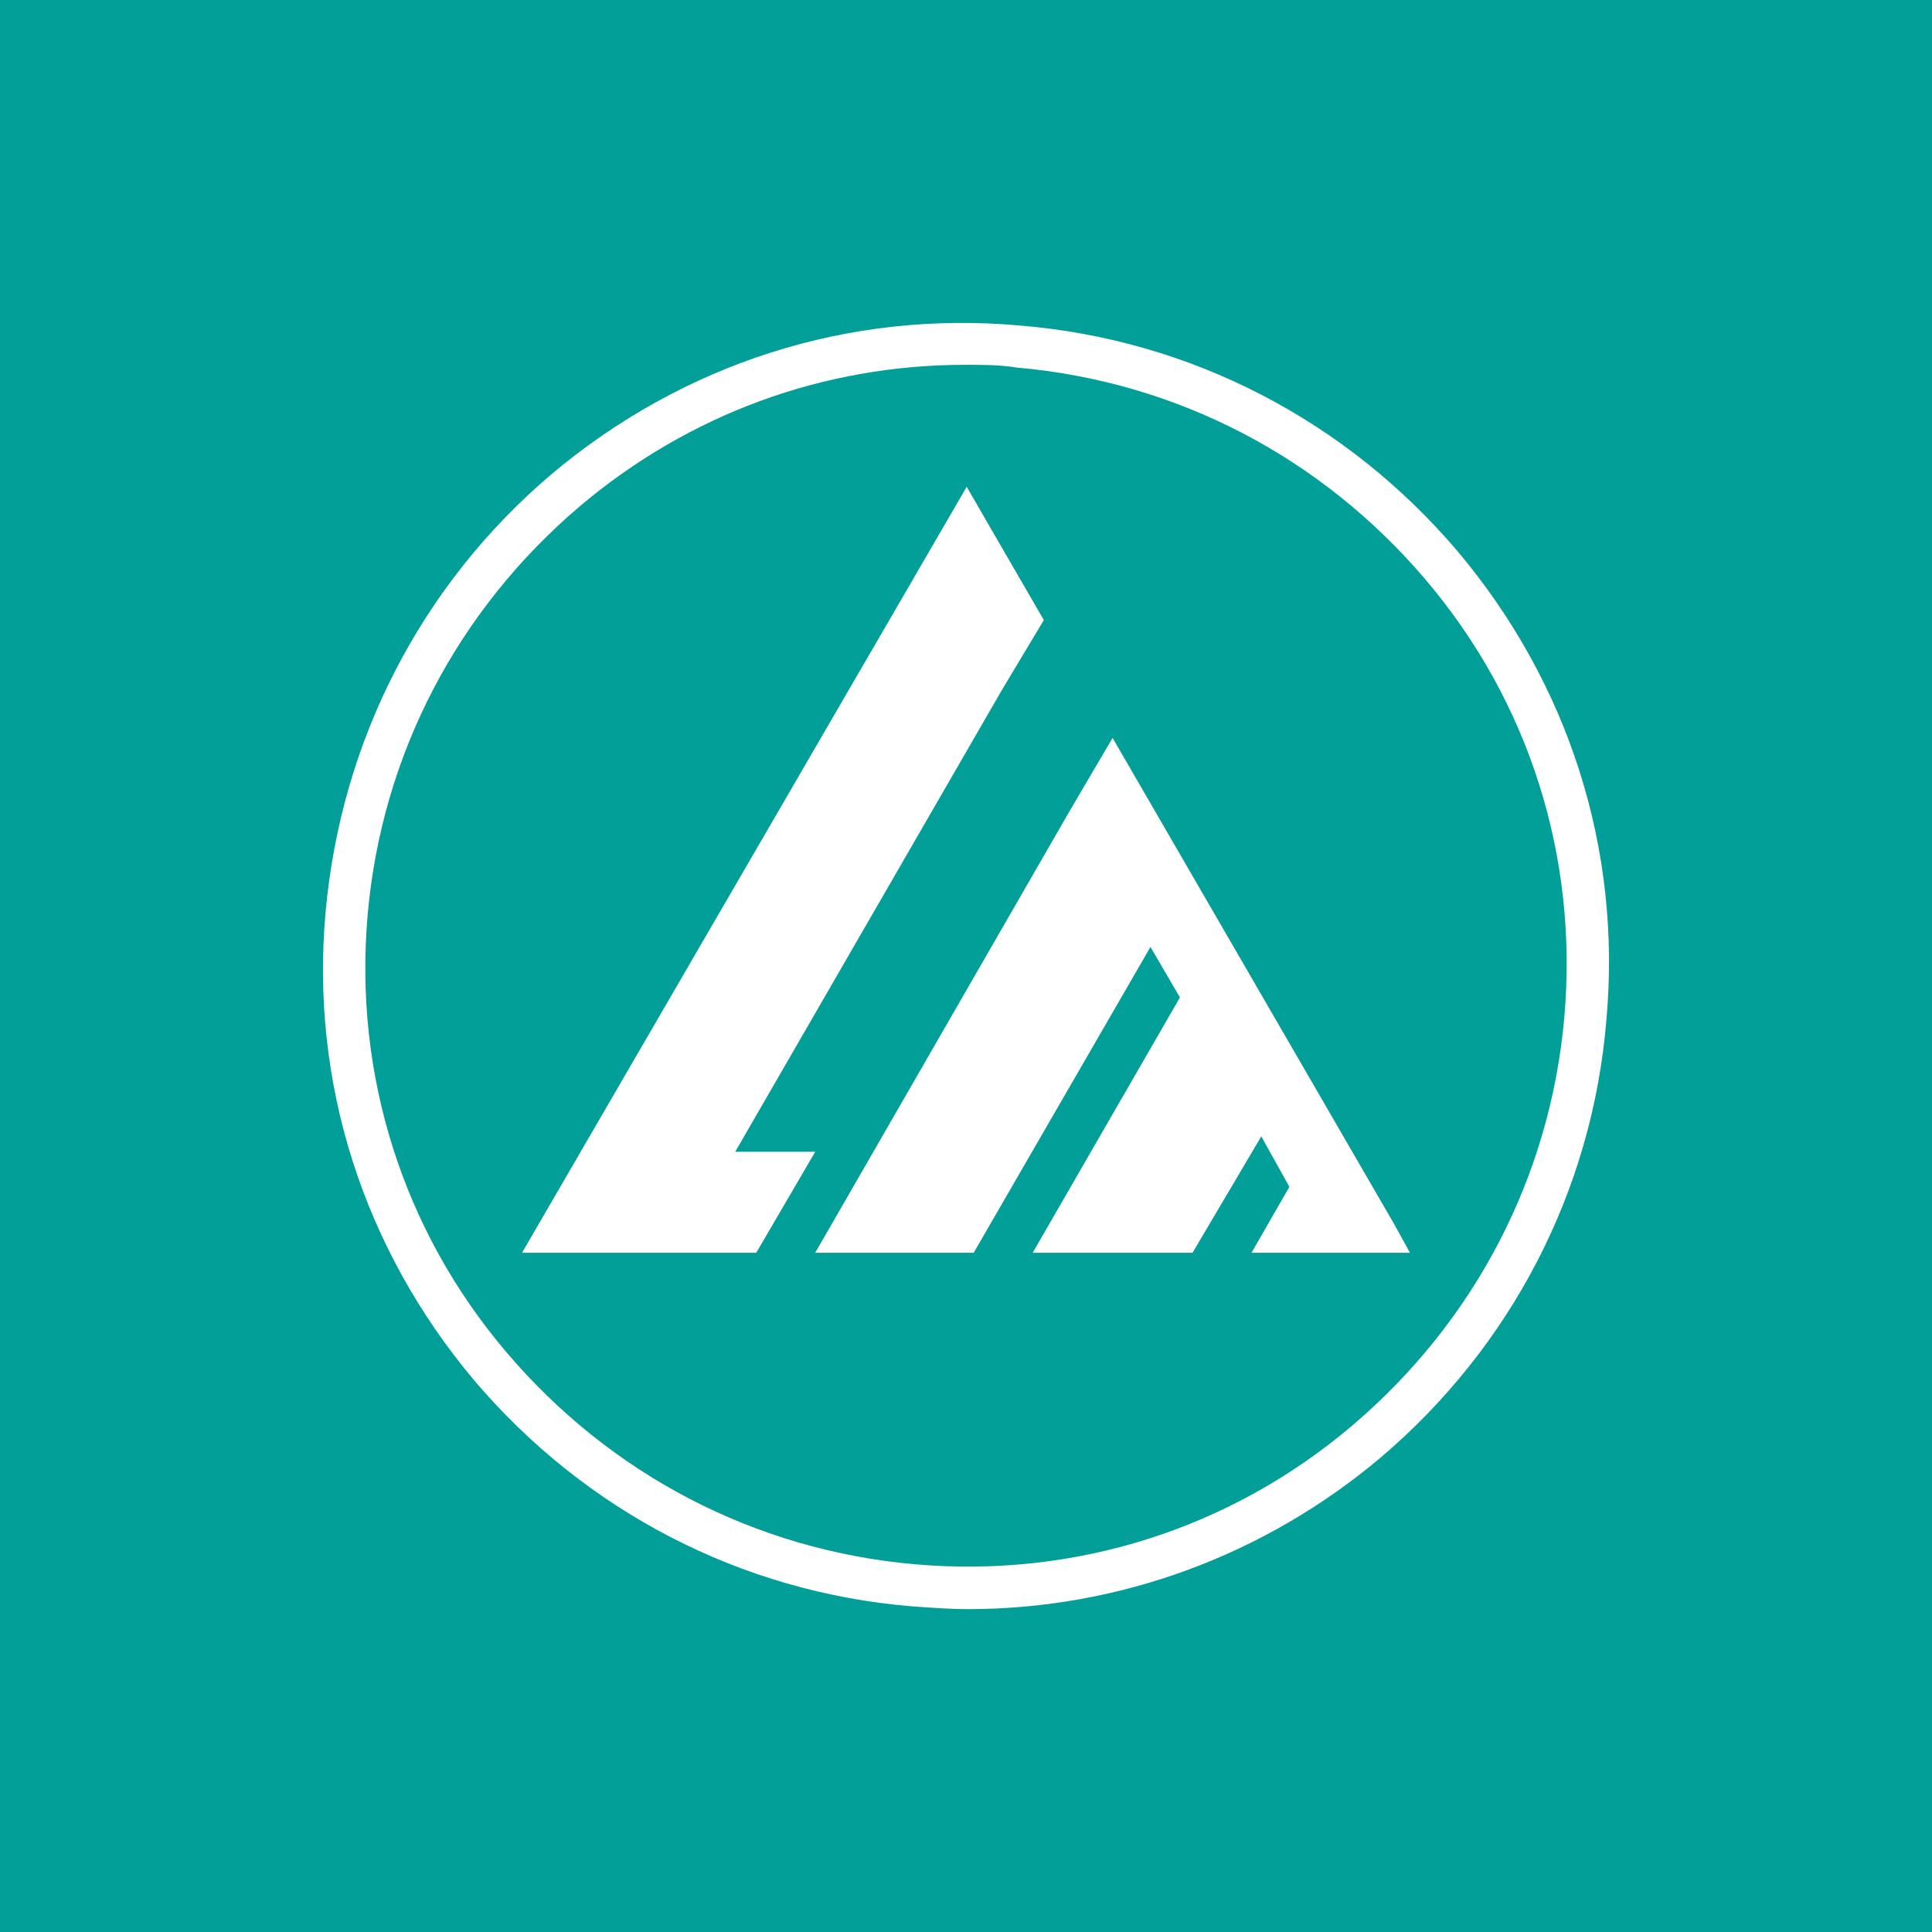
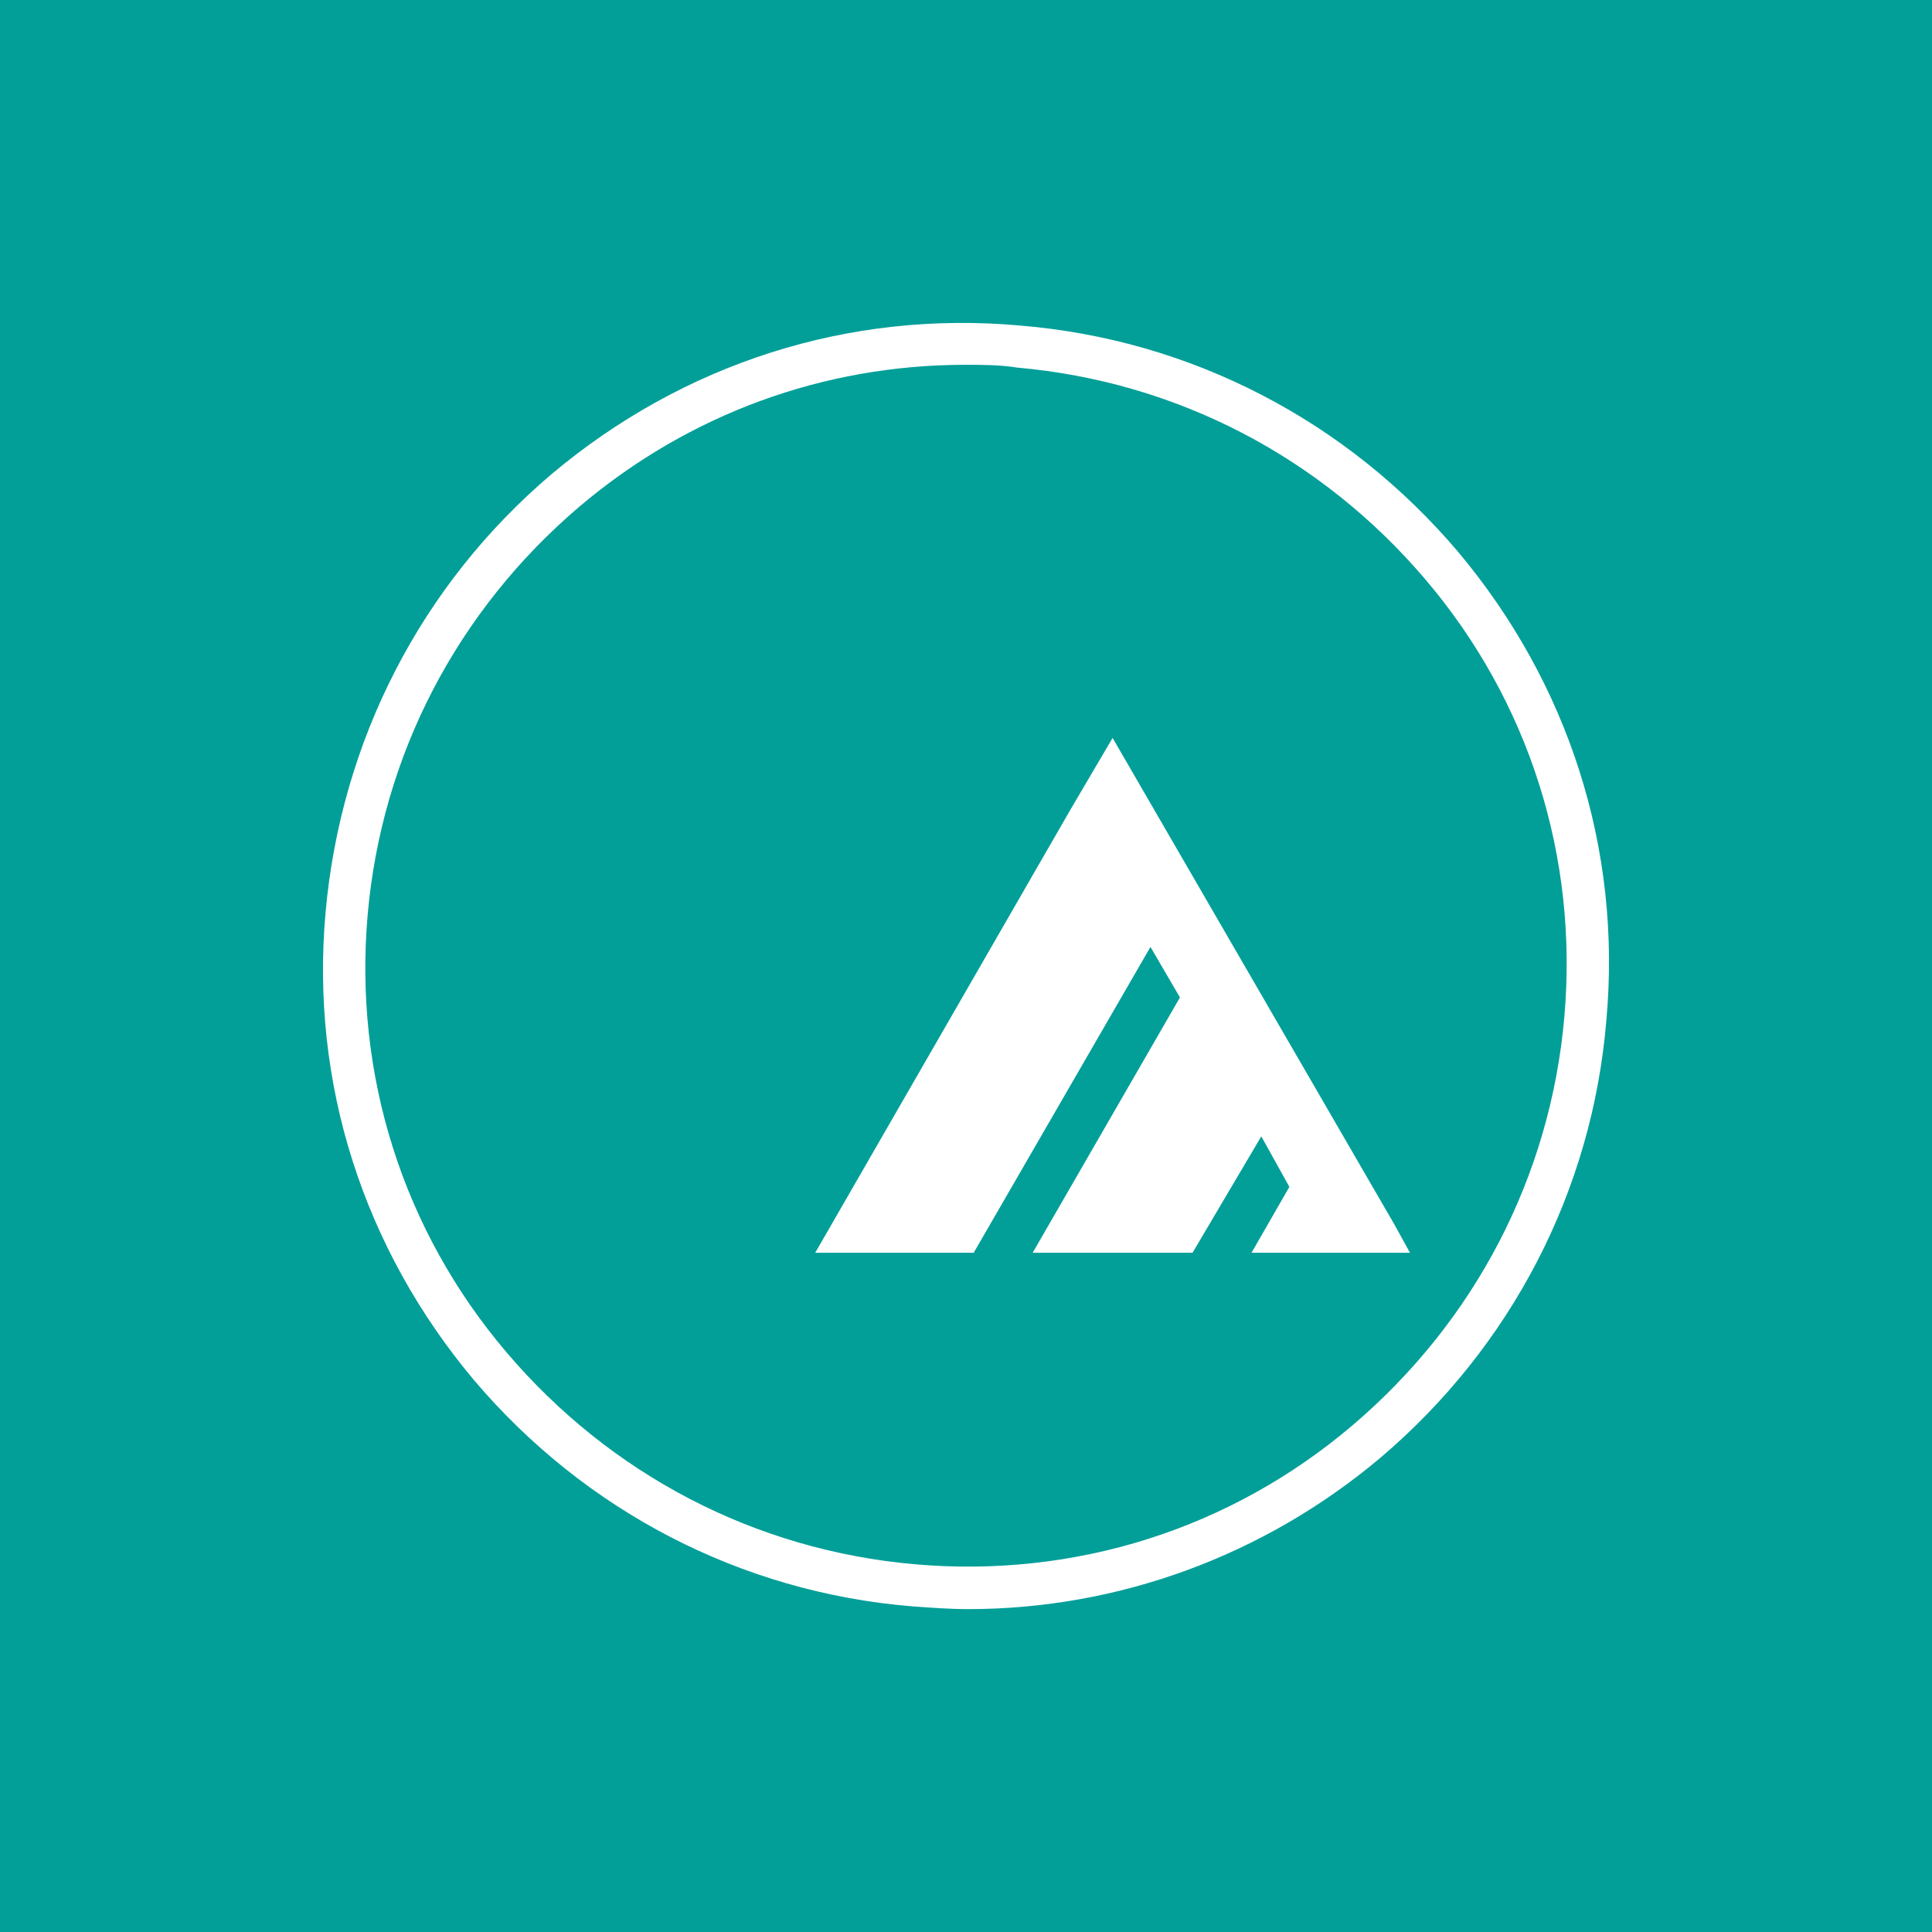
<svg xmlns="http://www.w3.org/2000/svg" version="1.1" id="Ebene_1" x="0px" y="0px" viewBox="0 0 2902.7 2902.7" style="enable-background:new 0 0 2902.7 2902.7;" xml:space="preserve">
  <style type="text/css">
	.st0{fill:#029F98;}
	.st1{fill:#FFFFFF;}
</style>
  <rect y="0" class="st0" width="2902.7" height="2902.7" />
  <g>
    <g>
      <path class="st1" d="M1454.5,2417.6c-27.4,0-54.8-2.1-84.3-4.2c-257.1-21.1-491.1-143.3-657.6-339.3    c-166.5-198.1-246.6-446.8-223.4-704C512.4,1113,632.5,879,828.5,712.5c198.1-166.5,446.8-246.6,704-223.4    c257.1,21.1,491.1,143.3,657.6,339.3c166.5,198.1,246.6,446.8,223.4,704c-21.1,257.1-143.3,491.1-339.3,657.6    C1899.2,2337.5,1680,2417.6,1454.5,2417.6z M1450.3,548.1c-212.9,0-415.2,73.8-579.6,212.9c-183.4,156-297.2,373.1-318.3,613.3    c-21.1,240.3,52.7,474.2,208.7,657.6s373.1,297.2,613.3,318.3s474.2-52.7,657.6-208.7s297.2-373.1,318.3-613.3l0,0    c21.1-240.3-52.7-474.2-208.7-657.6s-373.1-297.2-613.3-318.3C1503,548.1,1475.6,548.1,1450.3,548.1z" />
    </g>
    <g>
      <g>
        <polygon class="st1" points="2095.2,1840.1 2095.2,1840.1 1671.6,1108.7 1608.4,1216.2 1224.8,1882.2 1462.9,1882.2      1728.5,1422.7 1772.8,1498.6 1551.5,1882.2 1791.7,1882.2 1895,1707.3 1937.2,1783.2 1880.3,1882.2 2118.4,1882.2    " />
      </g>
      <g>
-         <polygon class="st1" points="1104.6,1730.5 1505.1,1037 1568.3,931.6 1545.1,891.6 1545.1,891.6 1452.4,731.4 784.3,1882.2      1136.2,1882.2 1224.8,1730.5    " />
-       </g>
+         </g>
    </g>
  </g>
</svg>